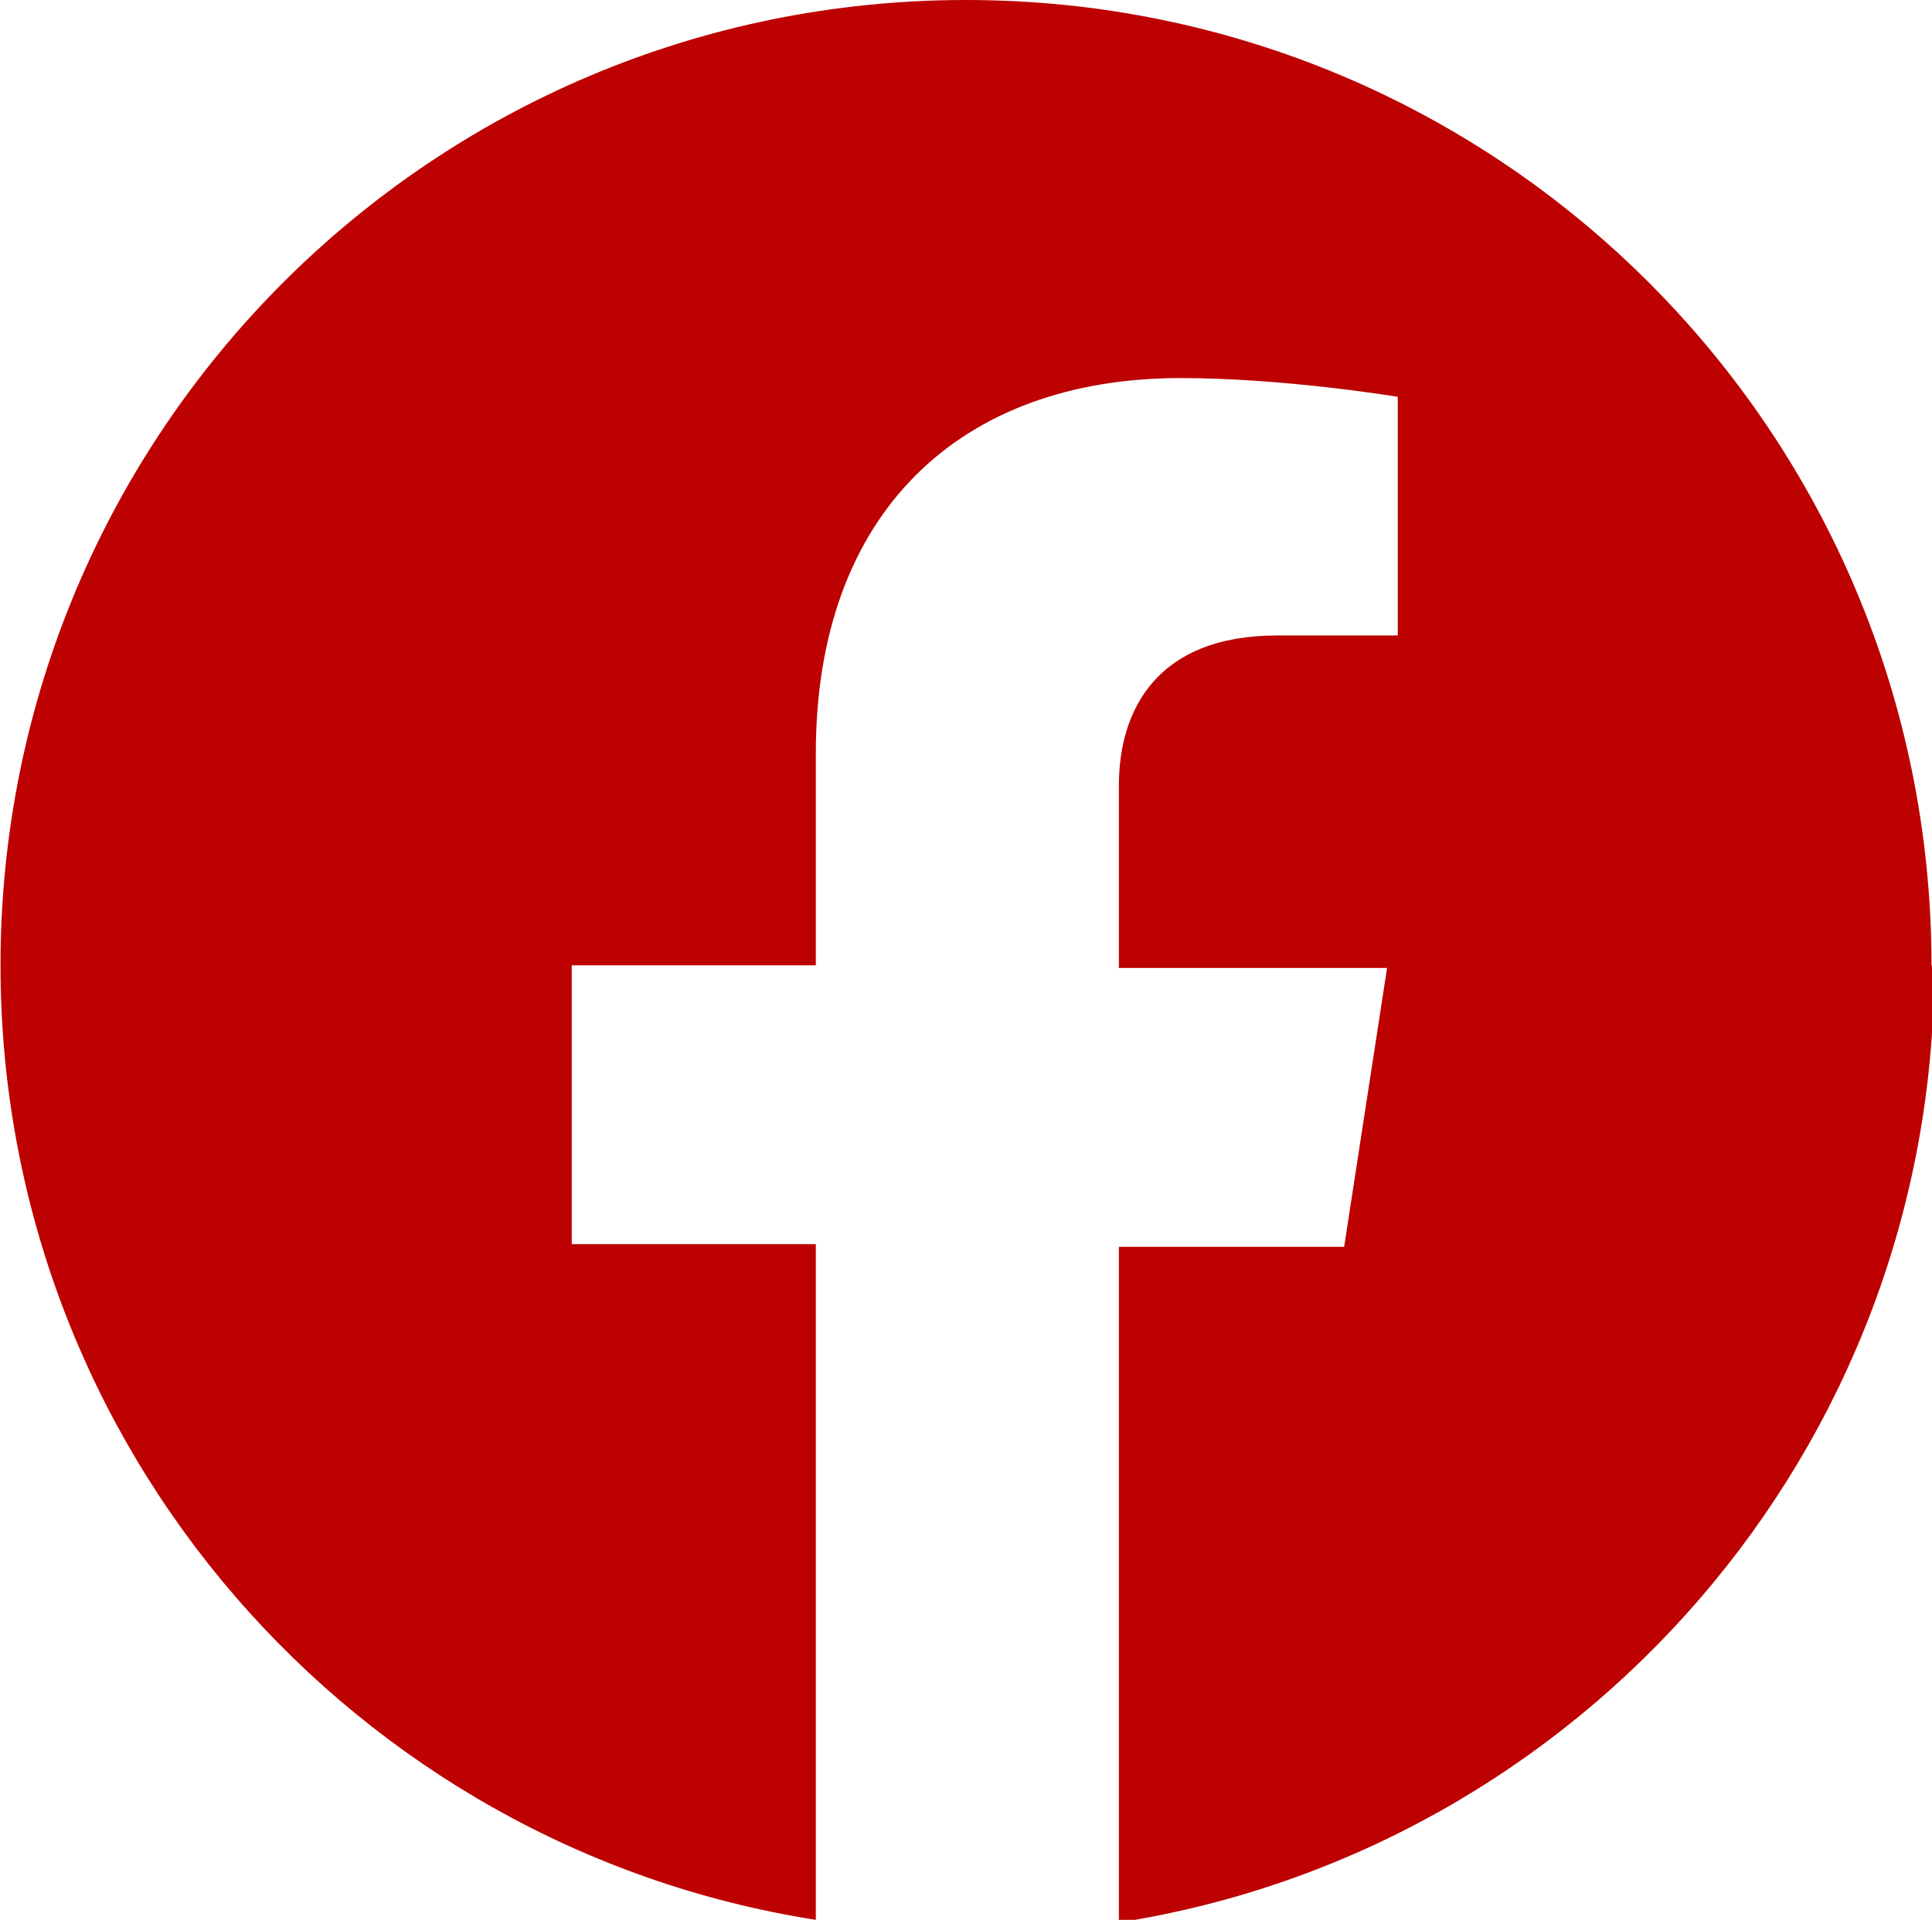
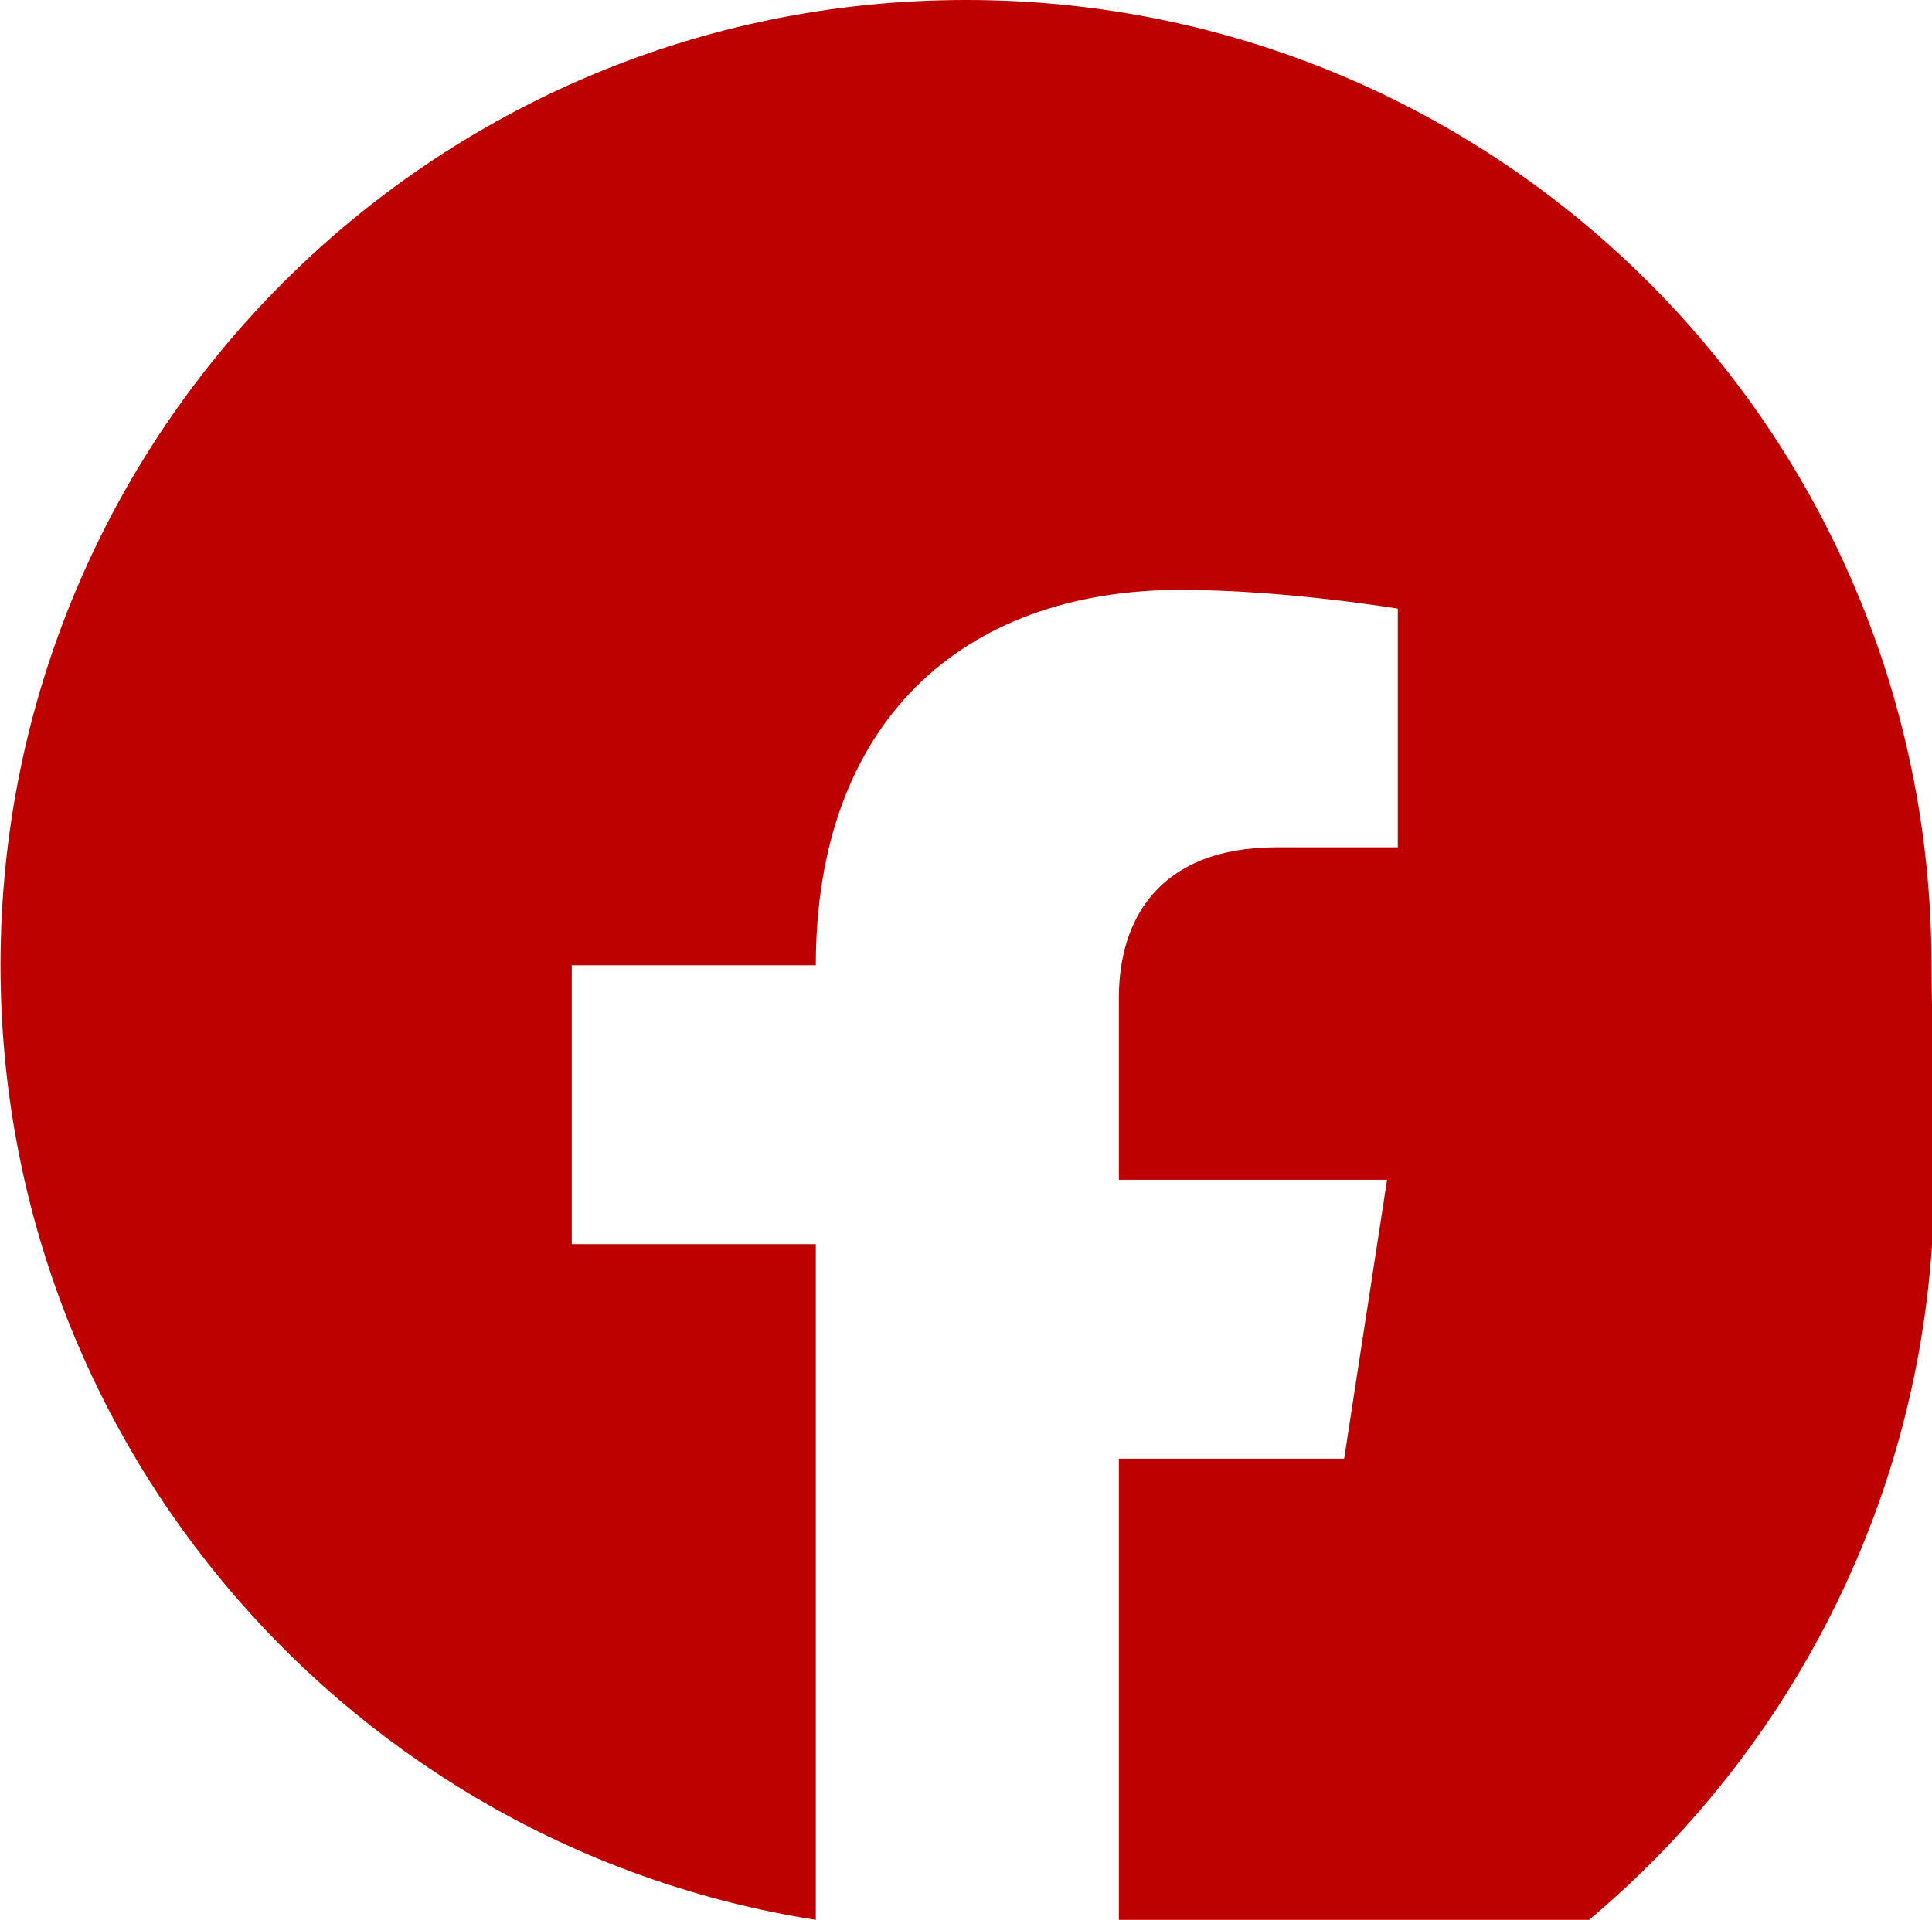
<svg xmlns="http://www.w3.org/2000/svg" width="24" height="23.854" fill="none" version="1.1" viewBox="0 0 .72 .716" id="svg1">
  <defs id="defs1" />
-   <path d="m0.72 0.36c0-0.199-0.161-0.36-0.36-0.36-0.199 0-0.36 0.161-0.36 0.36 0 0.18 0.132 0.329 0.304 0.356v-0.252h-0.091v-0.104h0.091v-0.079c0-0.09 0.054-0.14 0.136-0.14 0.039 0 0.081 0.007 0.081 0.007v0.089h-0.045c-0.045 0-0.059 0.028-0.059 0.056v0.068h0.1l-0.016 0.104h-0.084v0.252c0.172-0.027 0.304-0.176 0.304-0.356z" fill="#fff" stroke-width=".036" id="path1" style="fill:#bd0000;fill-opacity:1" />
+   <path d="m0.72 0.36c0-0.199-0.161-0.36-0.36-0.36-0.199 0-0.36 0.161-0.36 0.36 0 0.18 0.132 0.329 0.304 0.356v-0.252h-0.091v-0.104h0.091c0-0.09 0.054-0.14 0.136-0.14 0.039 0 0.081 0.007 0.081 0.007v0.089h-0.045c-0.045 0-0.059 0.028-0.059 0.056v0.068h0.1l-0.016 0.104h-0.084v0.252c0.172-0.027 0.304-0.176 0.304-0.356z" fill="#fff" stroke-width=".036" id="path1" style="fill:#bd0000;fill-opacity:1" />
</svg>